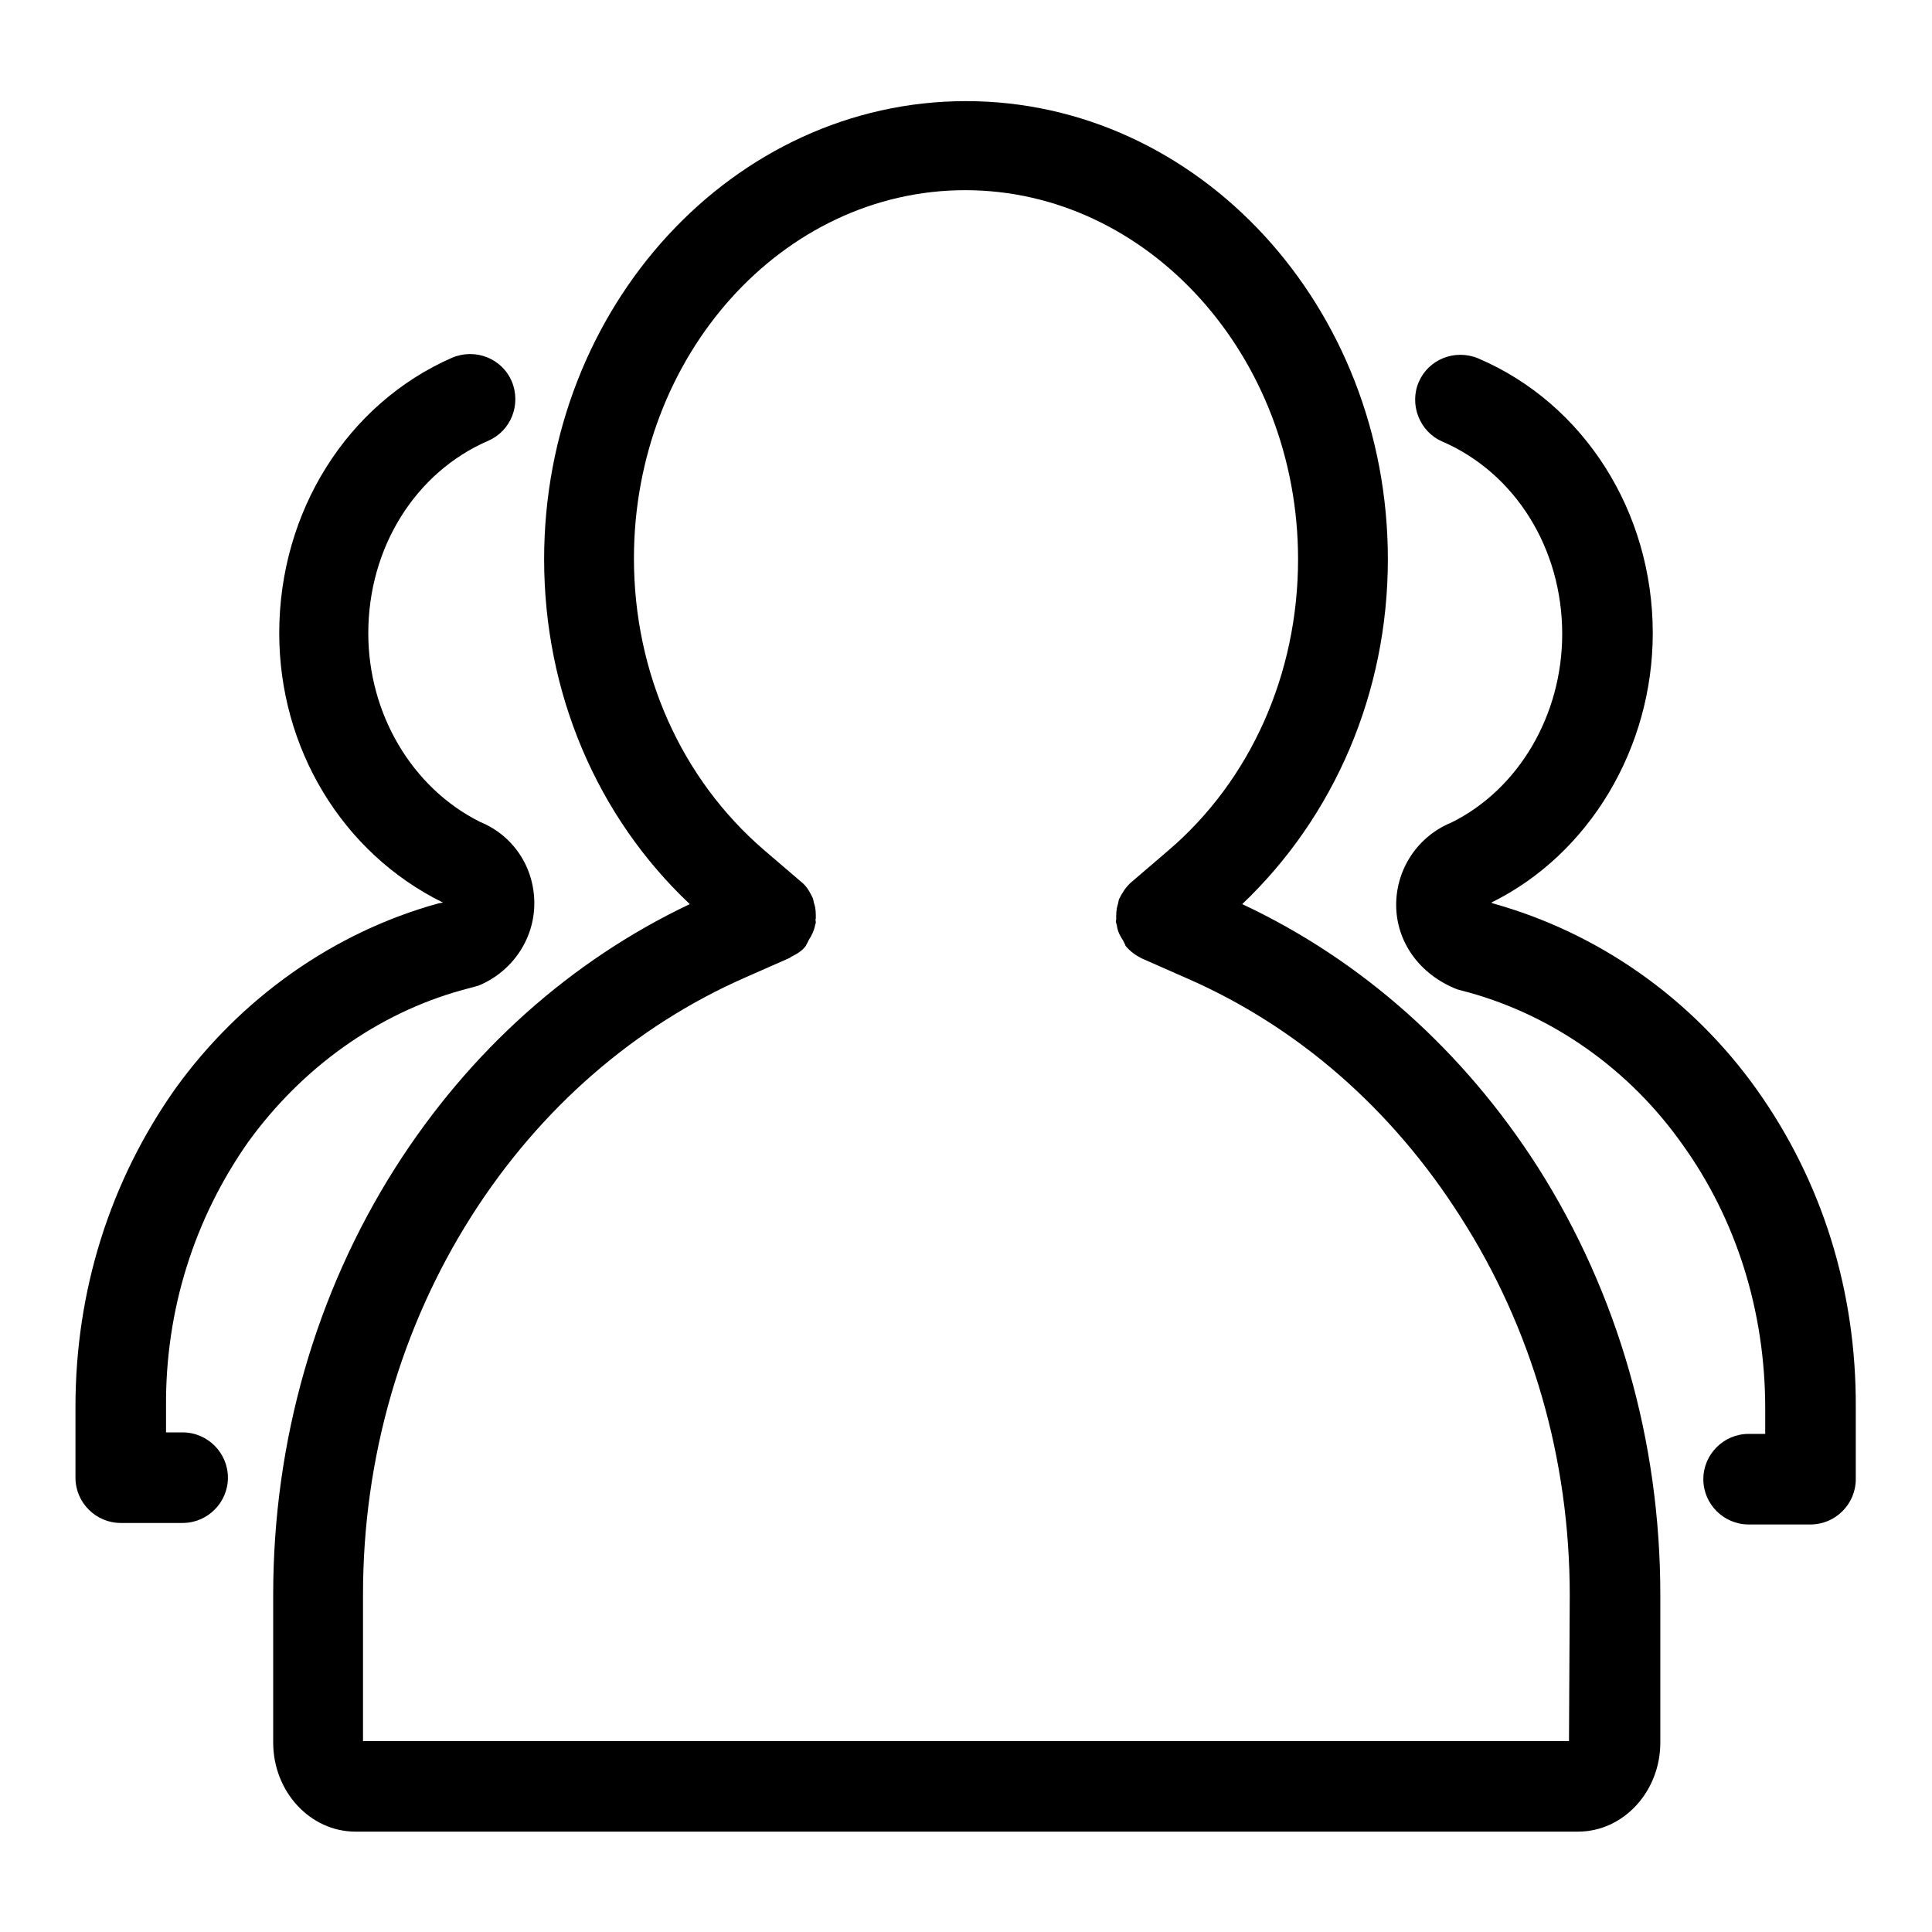
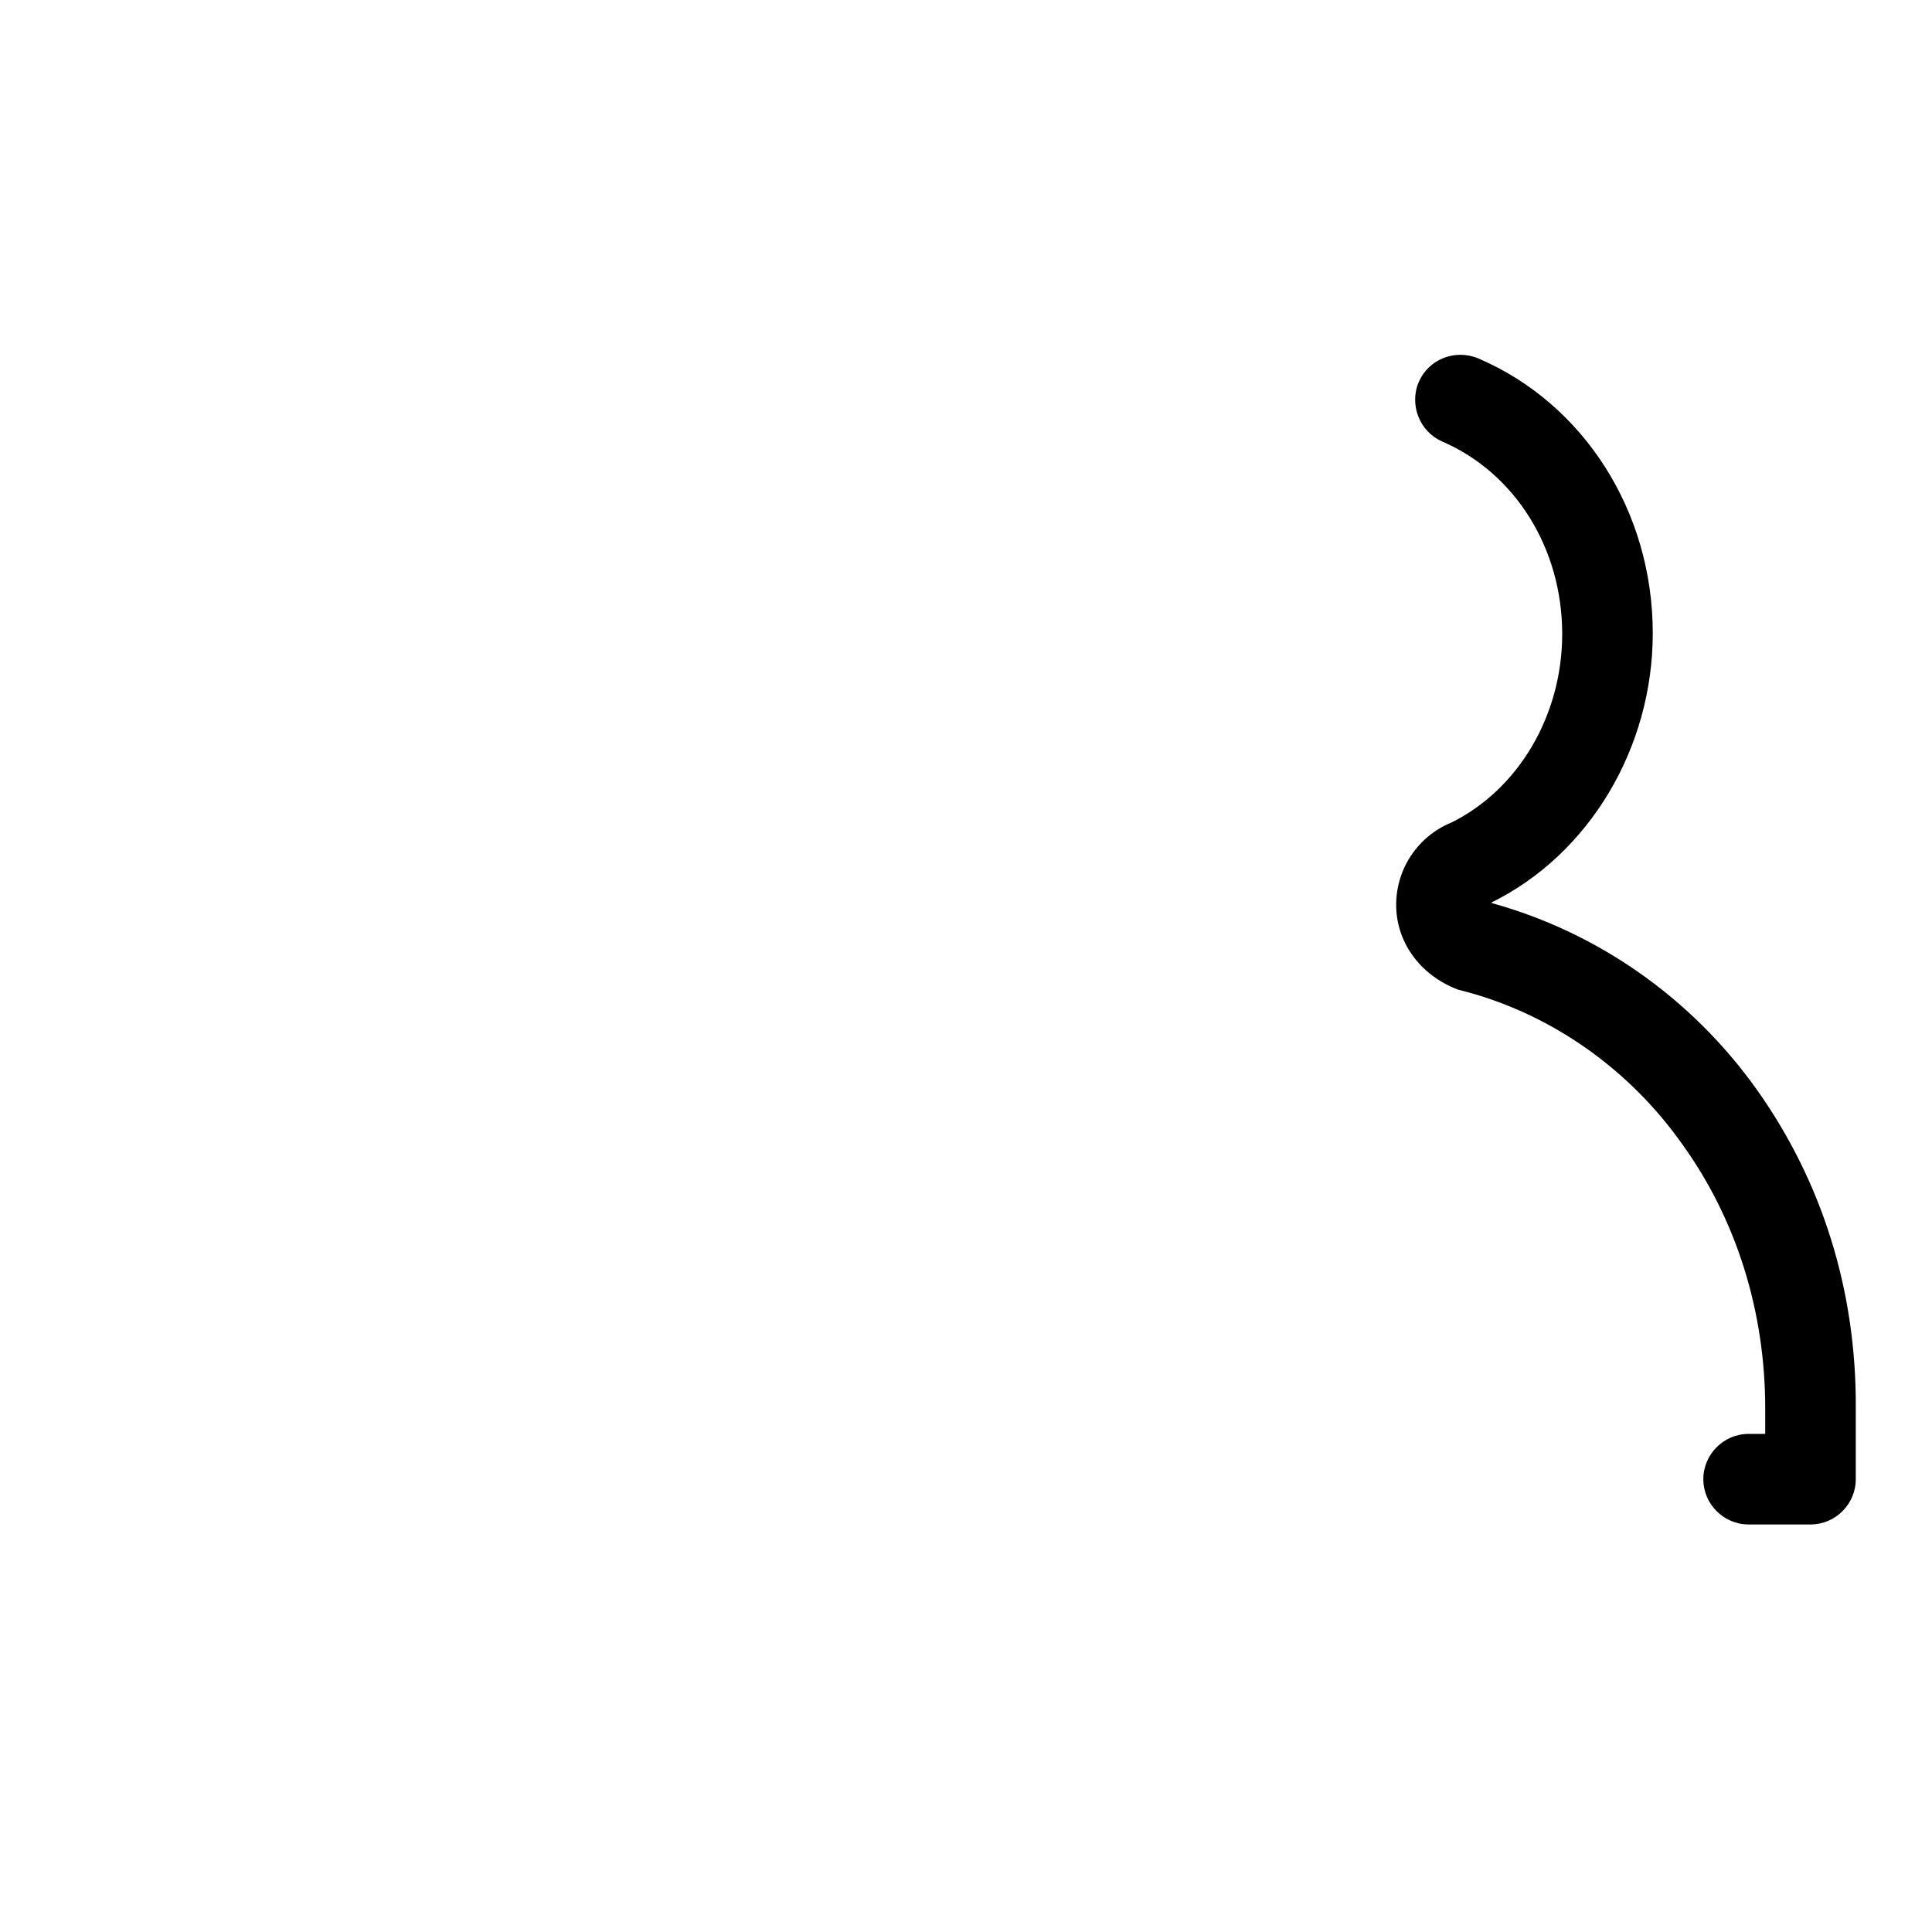
<svg xmlns="http://www.w3.org/2000/svg" version="1.1" x="0px" y="0px" viewBox="0 0 256 256" enable-background="new 0 0 256 256" xml:space="preserve">
  <g>
    <g>
      <path fill="#000000" d="M232.8,144.4c-8.6-12.1-21-20.8-35-24.7l-0.2-0.1v0c13-6.4,21.4-20.5,21.4-35.7c0-16.1-9.1-30.4-23.1-36.4c-3.1-1.3-6.6,0.1-7.9,3.1c-1.3,3,0.1,6.6,3.1,7.9c9.7,4.2,15.9,14.2,15.9,25.5c0,10.8-5.8,20.6-14.7,25c-4.4,1.8-7.3,6.1-7.3,10.9c0,4.8,3,9.2,8.1,11.2l1.5,0.4c11.2,3.1,21.3,10.2,28.3,20.1c7.2,10,11,22.2,11,35v3.4h-2.2c-3.3,0-6,2.7-6,6c0,3.3,2.7,6,6,6h8.2c3.3,0,6-2.7,6-6v-9.4C246,171,241.4,156.5,232.8,144.4z" />
-       <path fill="#000000" d="M32.9,151.3c7.1-9.8,17.1-17,28.3-20.1l2.2-0.6c4.4-1.8,7.4-6.1,7.4-10.9s-2.8-9-7.2-10.8c-9-4.5-14.8-14.3-14.8-25c0-11.3,6.2-21.3,15.9-25.5c3-1.3,4.4-4.8,3.1-7.9c-1.3-3-4.8-4.4-7.9-3.1C46,53.5,37,67.8,37,83.9c0,15.2,8.3,29.1,21.7,35.7l-0.6,0.1c-13.8,3.8-26.2,12.5-34.9,24.6C14.6,156.5,10,171,10,186.4v9.4c0,3.3,2.7,6,6,6h8.2c3.3,0,6-2.7,6-6c0-3.3-2.7-6-6-6H22v-3.4C21.9,173.5,25.8,161.4,32.9,151.3z" />
-       <path fill="#000000" d="M164.6,119.8c12.2-11.6,19.3-28,19.3-45.7c0-33.5-25.1-60.7-55.9-60.7c-30.8,0-55.9,27.2-55.9,60.7c0,17.7,7,34.1,19.3,45.7c-15.8,7.5-29.2,19.5-39,34.9c-10.6,16.7-16.2,36.3-16.2,56.6v19.6c0,6.5,4.9,11.8,10.9,11.8h162c6,0,10.9-5.3,10.9-11.8v-19.6c0-20.3-5.6-39.9-16.2-56.6C193.9,139.2,180.4,127.2,164.6,119.8z M207.9,230.7H48.1v-19.4c0-18.1,5-35.4,14.4-50.2c9.1-14.3,21.7-25.2,36.3-31.6l5.9-2.6c0,0,0,0,0.1-0.1c0.8-0.4,1.5-0.8,2-1.5c0,0,0-0.1,0.1-0.2c0.1-0.2,0.2-0.4,0.3-0.6c0.4-0.6,0.7-1.3,0.8-1.9c0-0.1,0.1-0.2,0.1-0.4c0-0.2-0.1-0.3,0-0.5c0-0.7,0-1.3-0.2-1.9c-0.1-0.3-0.1-0.5-0.2-0.8c-0.4-0.8-0.8-1.6-1.6-2.2l-4.9-4.2c-10.9-9.4-17.2-23.4-17.2-38.6c0-26.9,19.7-48.8,43.9-48.8S172,47.2,172,74.1c0,15.2-6.3,29.3-17.2,38.6l-4.9,4.2c-0.7,0.6-1.2,1.4-1.6,2.2c-0.1,0.2-0.1,0.5-0.2,0.8c-0.2,0.6-0.2,1.3-0.2,1.9c0,0.2-0.1,0.3,0,0.5c0,0.1,0.1,0.2,0.1,0.4c0.1,0.7,0.4,1.3,0.8,1.9c0.1,0.2,0.2,0.4,0.3,0.6c0,0,0,0.1,0.1,0.2c0.6,0.7,1.3,1.2,2.1,1.6l0,0l5.9,2.6c14.7,6.4,27.2,17.3,36.3,31.6C203,176,208,193.3,208,211.4L207.9,230.7z" />
    </g>
  </g>
</svg>